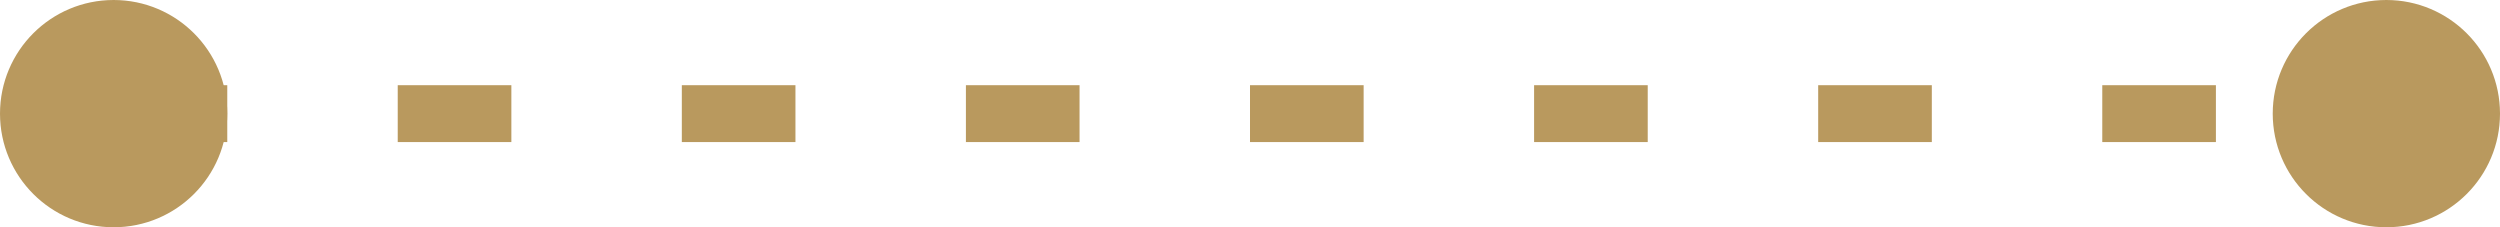
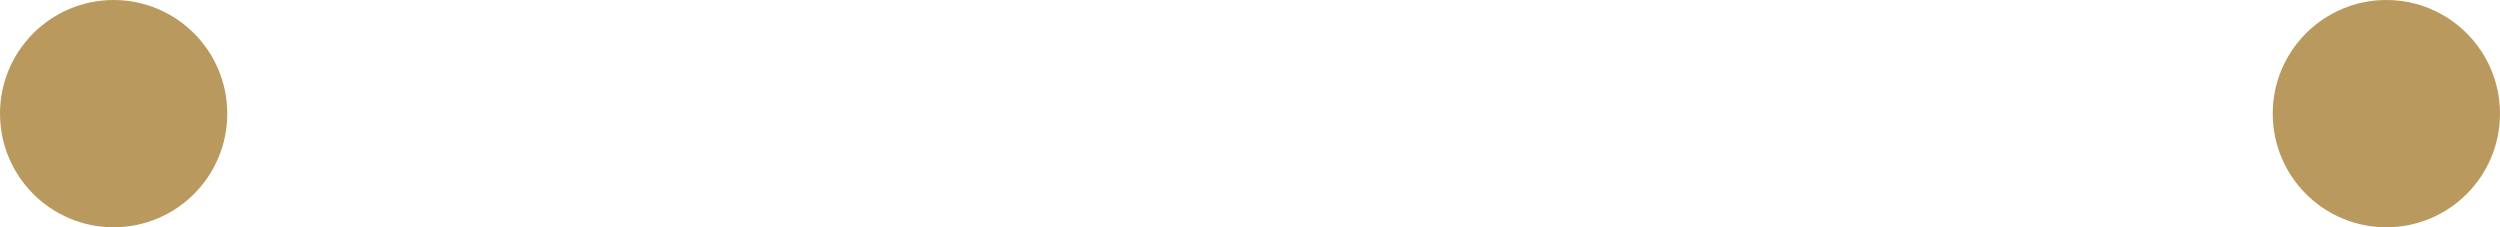
<svg xmlns="http://www.w3.org/2000/svg" width="44" height="4" viewBox="0 0 44 4" fill="none">
-   <path d="M2 2C18.667 2 25.333 2 42 2" stroke="#B9995E" stroke-dasharray="2 3" />
  <circle cx="42" cy="2" r="1.5" fill="#B9995E" stroke="#B9995E" />
  <circle cx="2" cy="2" r="1.5" fill="#B9995E" stroke="#B9995E" />
</svg>